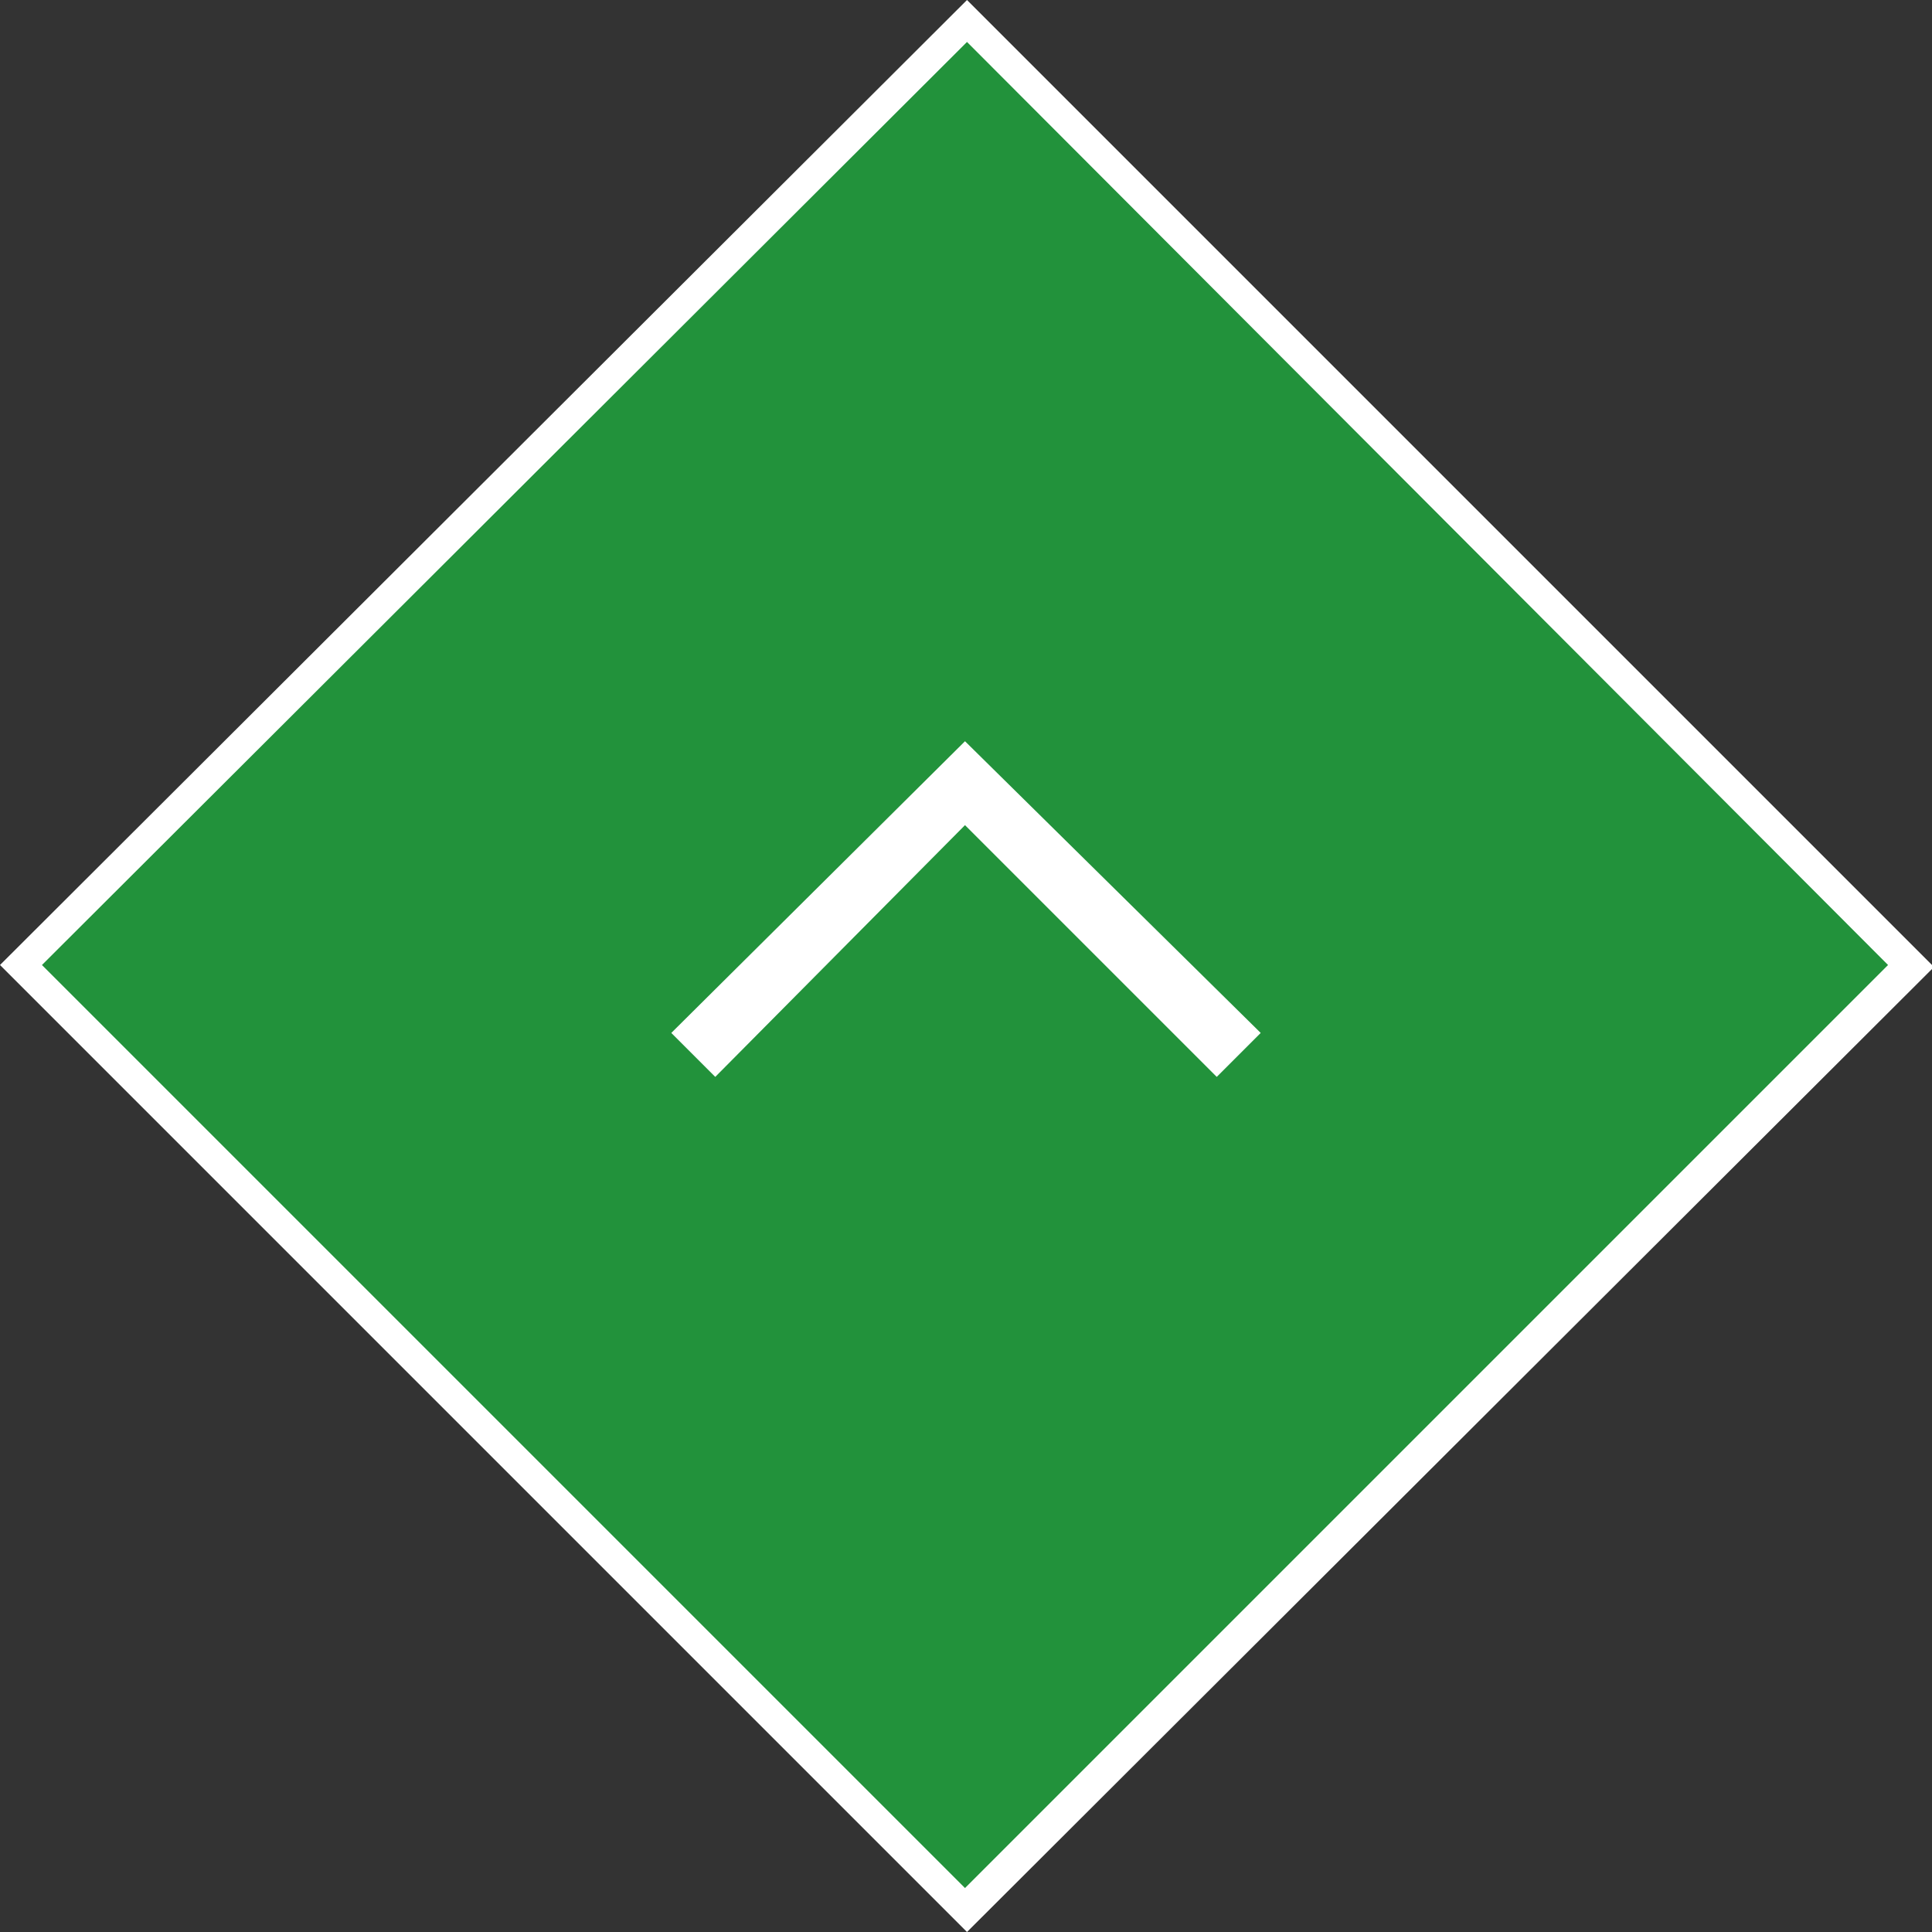
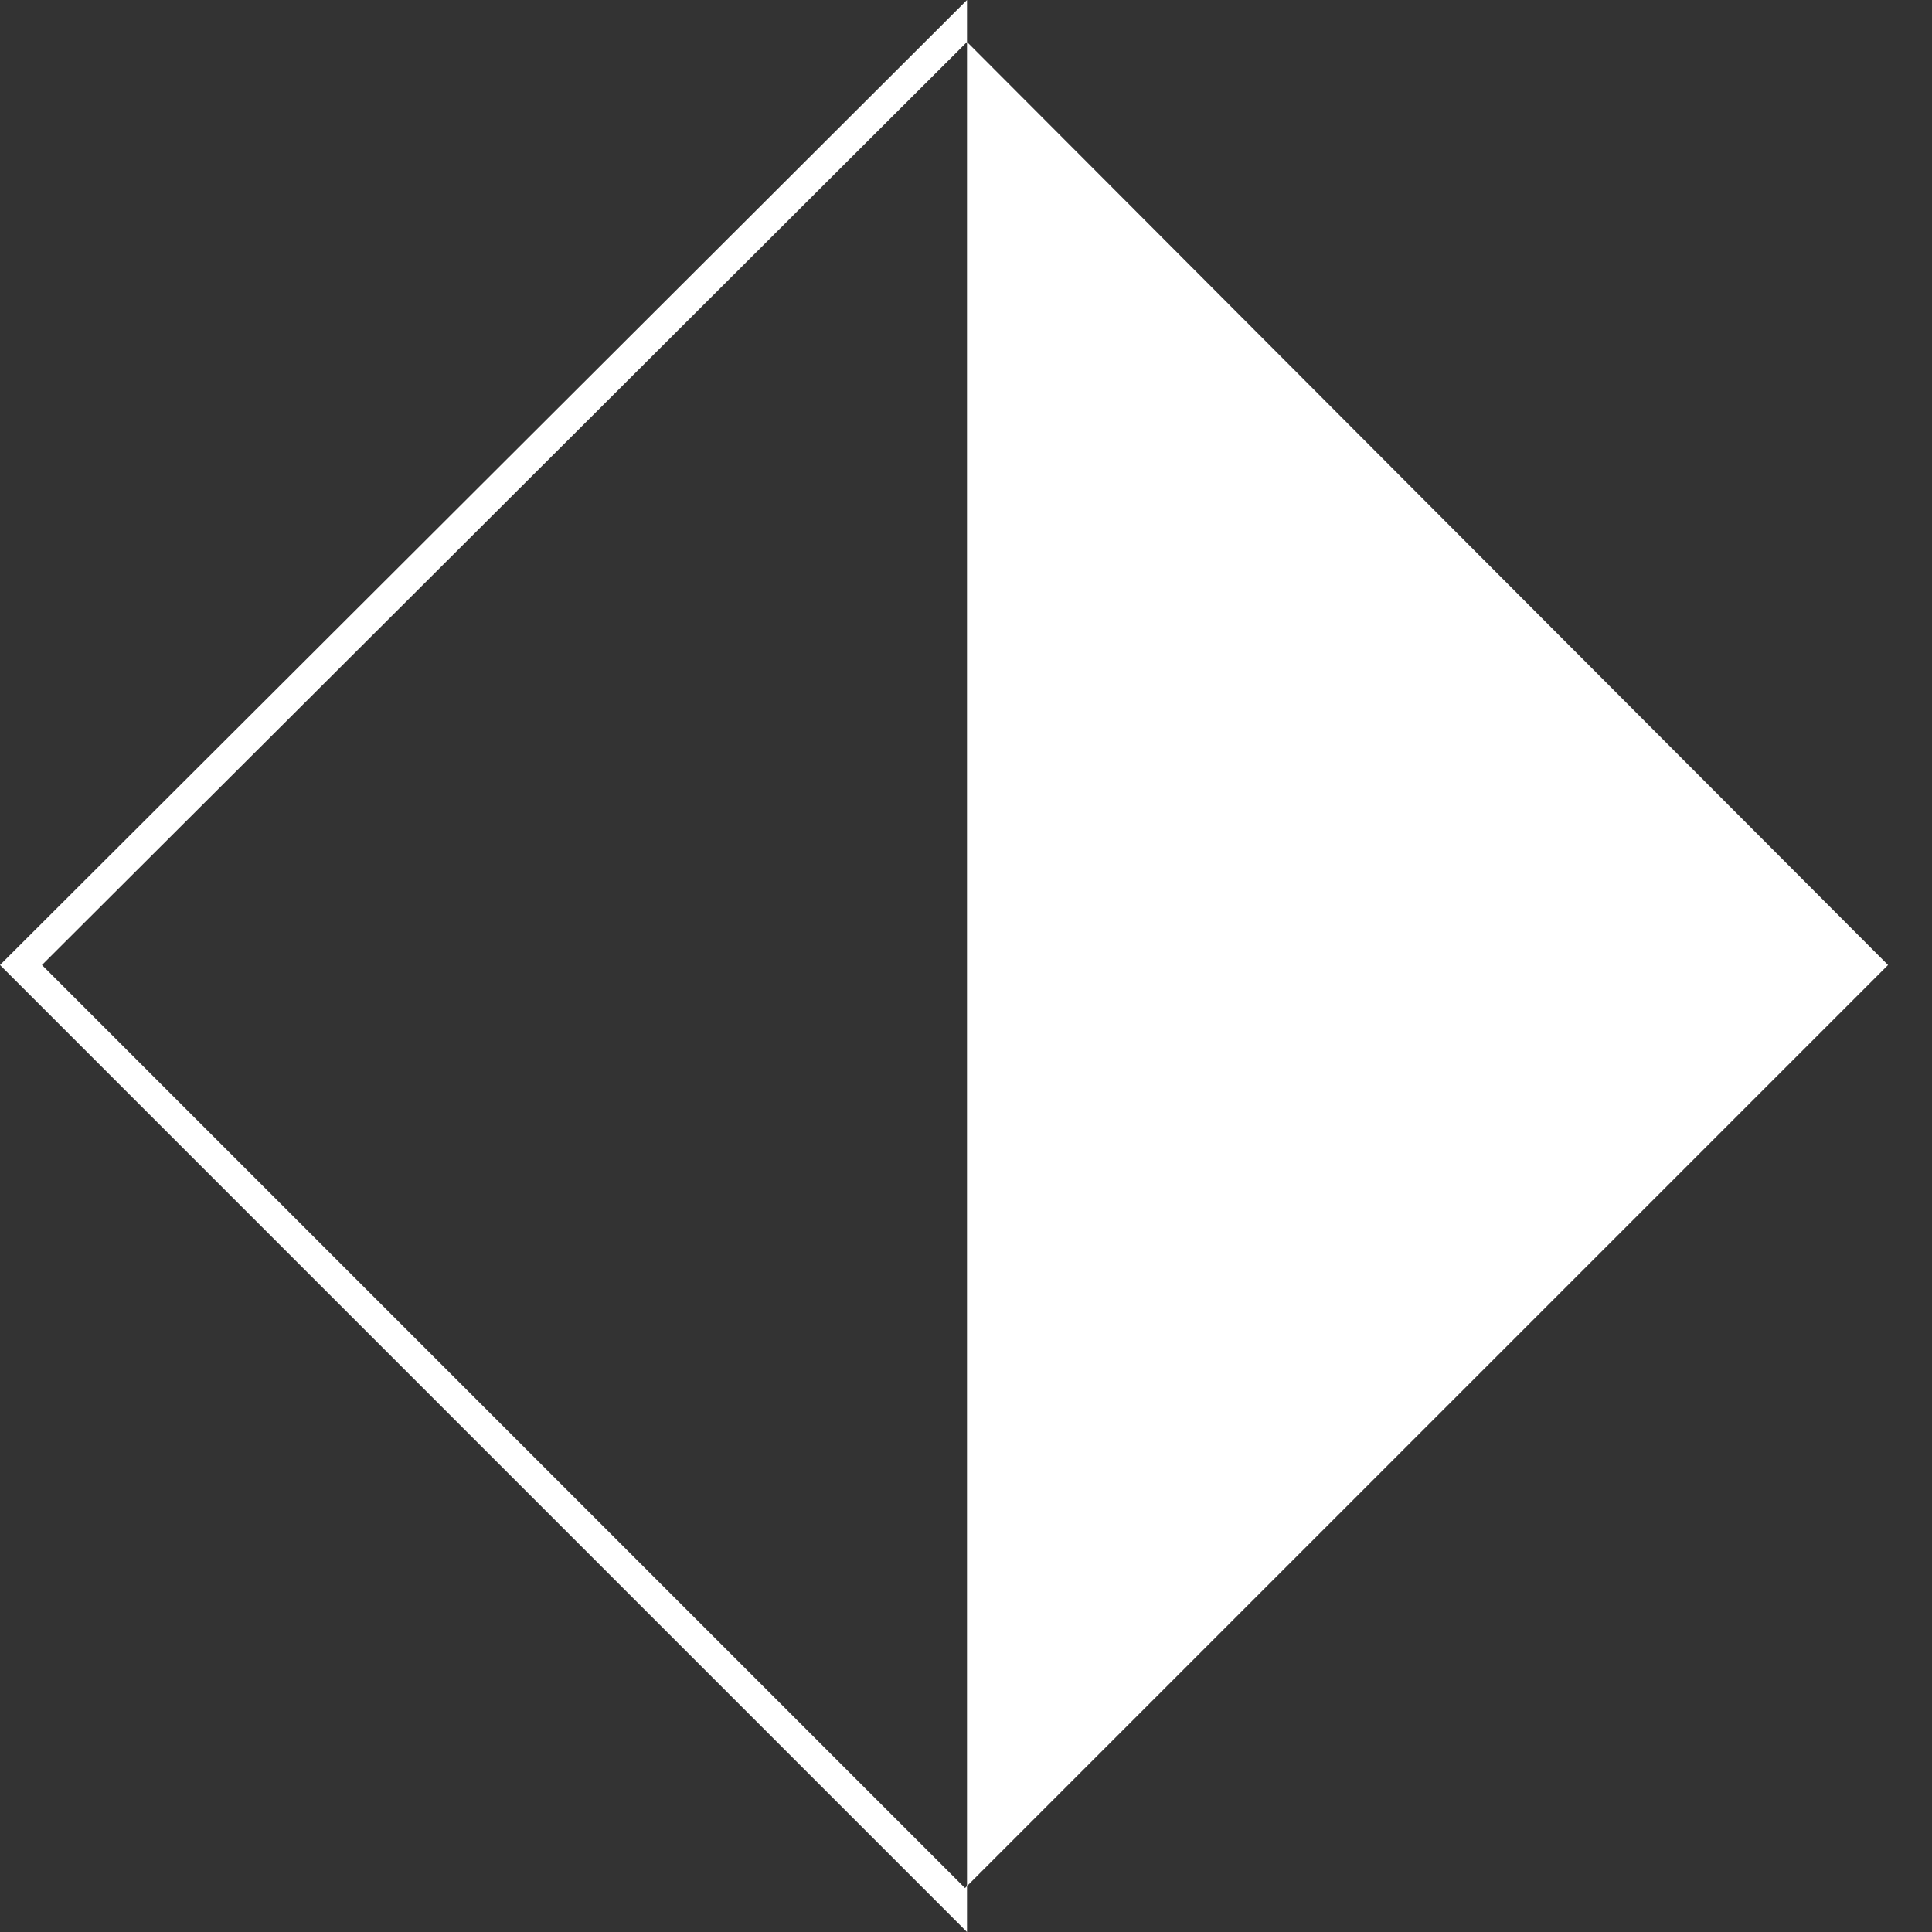
<svg xmlns="http://www.w3.org/2000/svg" version="1.1" id="レイヤー_1" x="0px" y="0px" viewBox="0 0 96.7 96.7" style="enable-background:new 0 0 96.7 96.7;" xml:space="preserve">
  <rect x="0" y="0" width="96.7" height="96.7" fill="#333333" stroke="none" />
  <style type="text/css">
	.st0{fill:#22923B;}
	.st1{fill:#FFFFFF;}
</style>
  <g>
    <g>
-       <rect x="14.9" y="14.9" transform="matrix(0.707 -0.707 0.707 0.707 -20.025 48.349)" class="st0" width="66.9" height="66.9" />
-       <path class="st1" d="M48.4,96.7L0,48.3L48.4,0l48.4,48.4L48.4,96.7z M2.1,48.3l46.2,46.2l46.2-46.2L48.4,2.1L2.1,48.3z" />
+       <path class="st1" d="M48.4,96.7L0,48.3L48.4,0L48.4,96.7z M2.1,48.3l46.2,46.2l46.2-46.2L48.4,2.1L2.1,48.3z" />
    </g>
    <g>
-       <polygon class="st1" points="60.9,53.9 48.3,41.3 35.8,53.9 33.6,51.7 48.3,37.1 63.1,51.7   " />
-     </g>
+       </g>
  </g>
</svg>